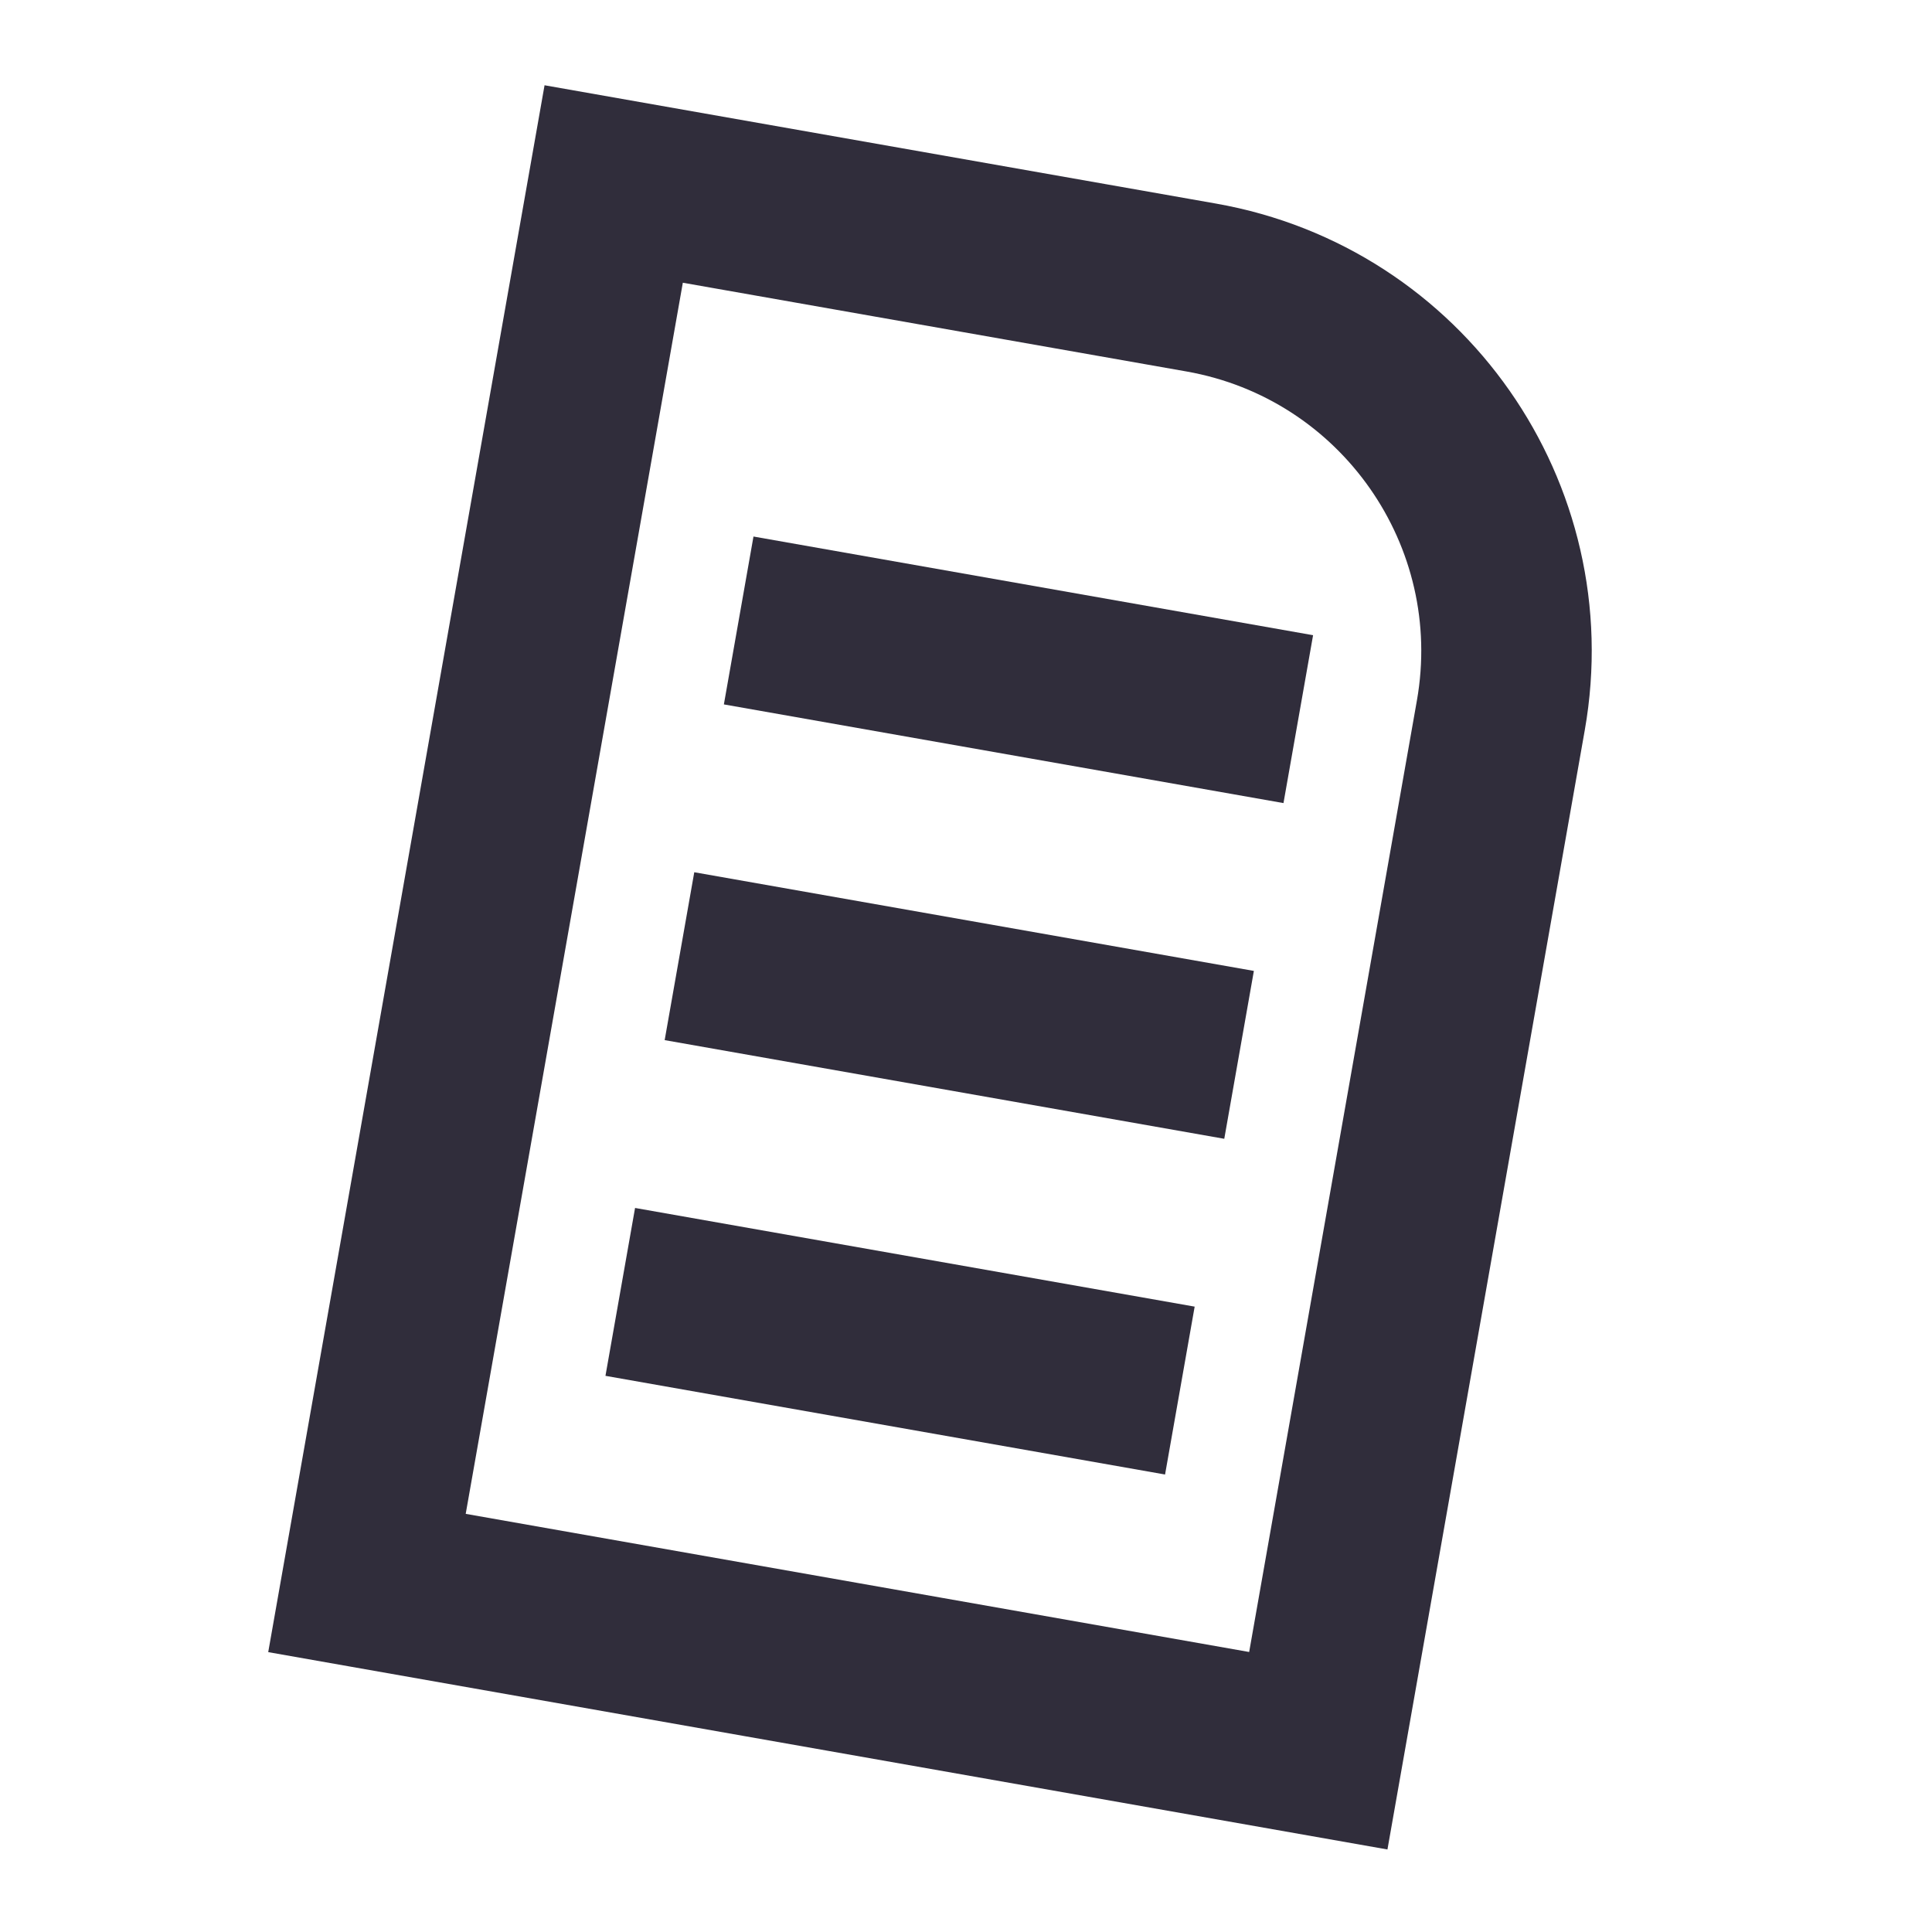
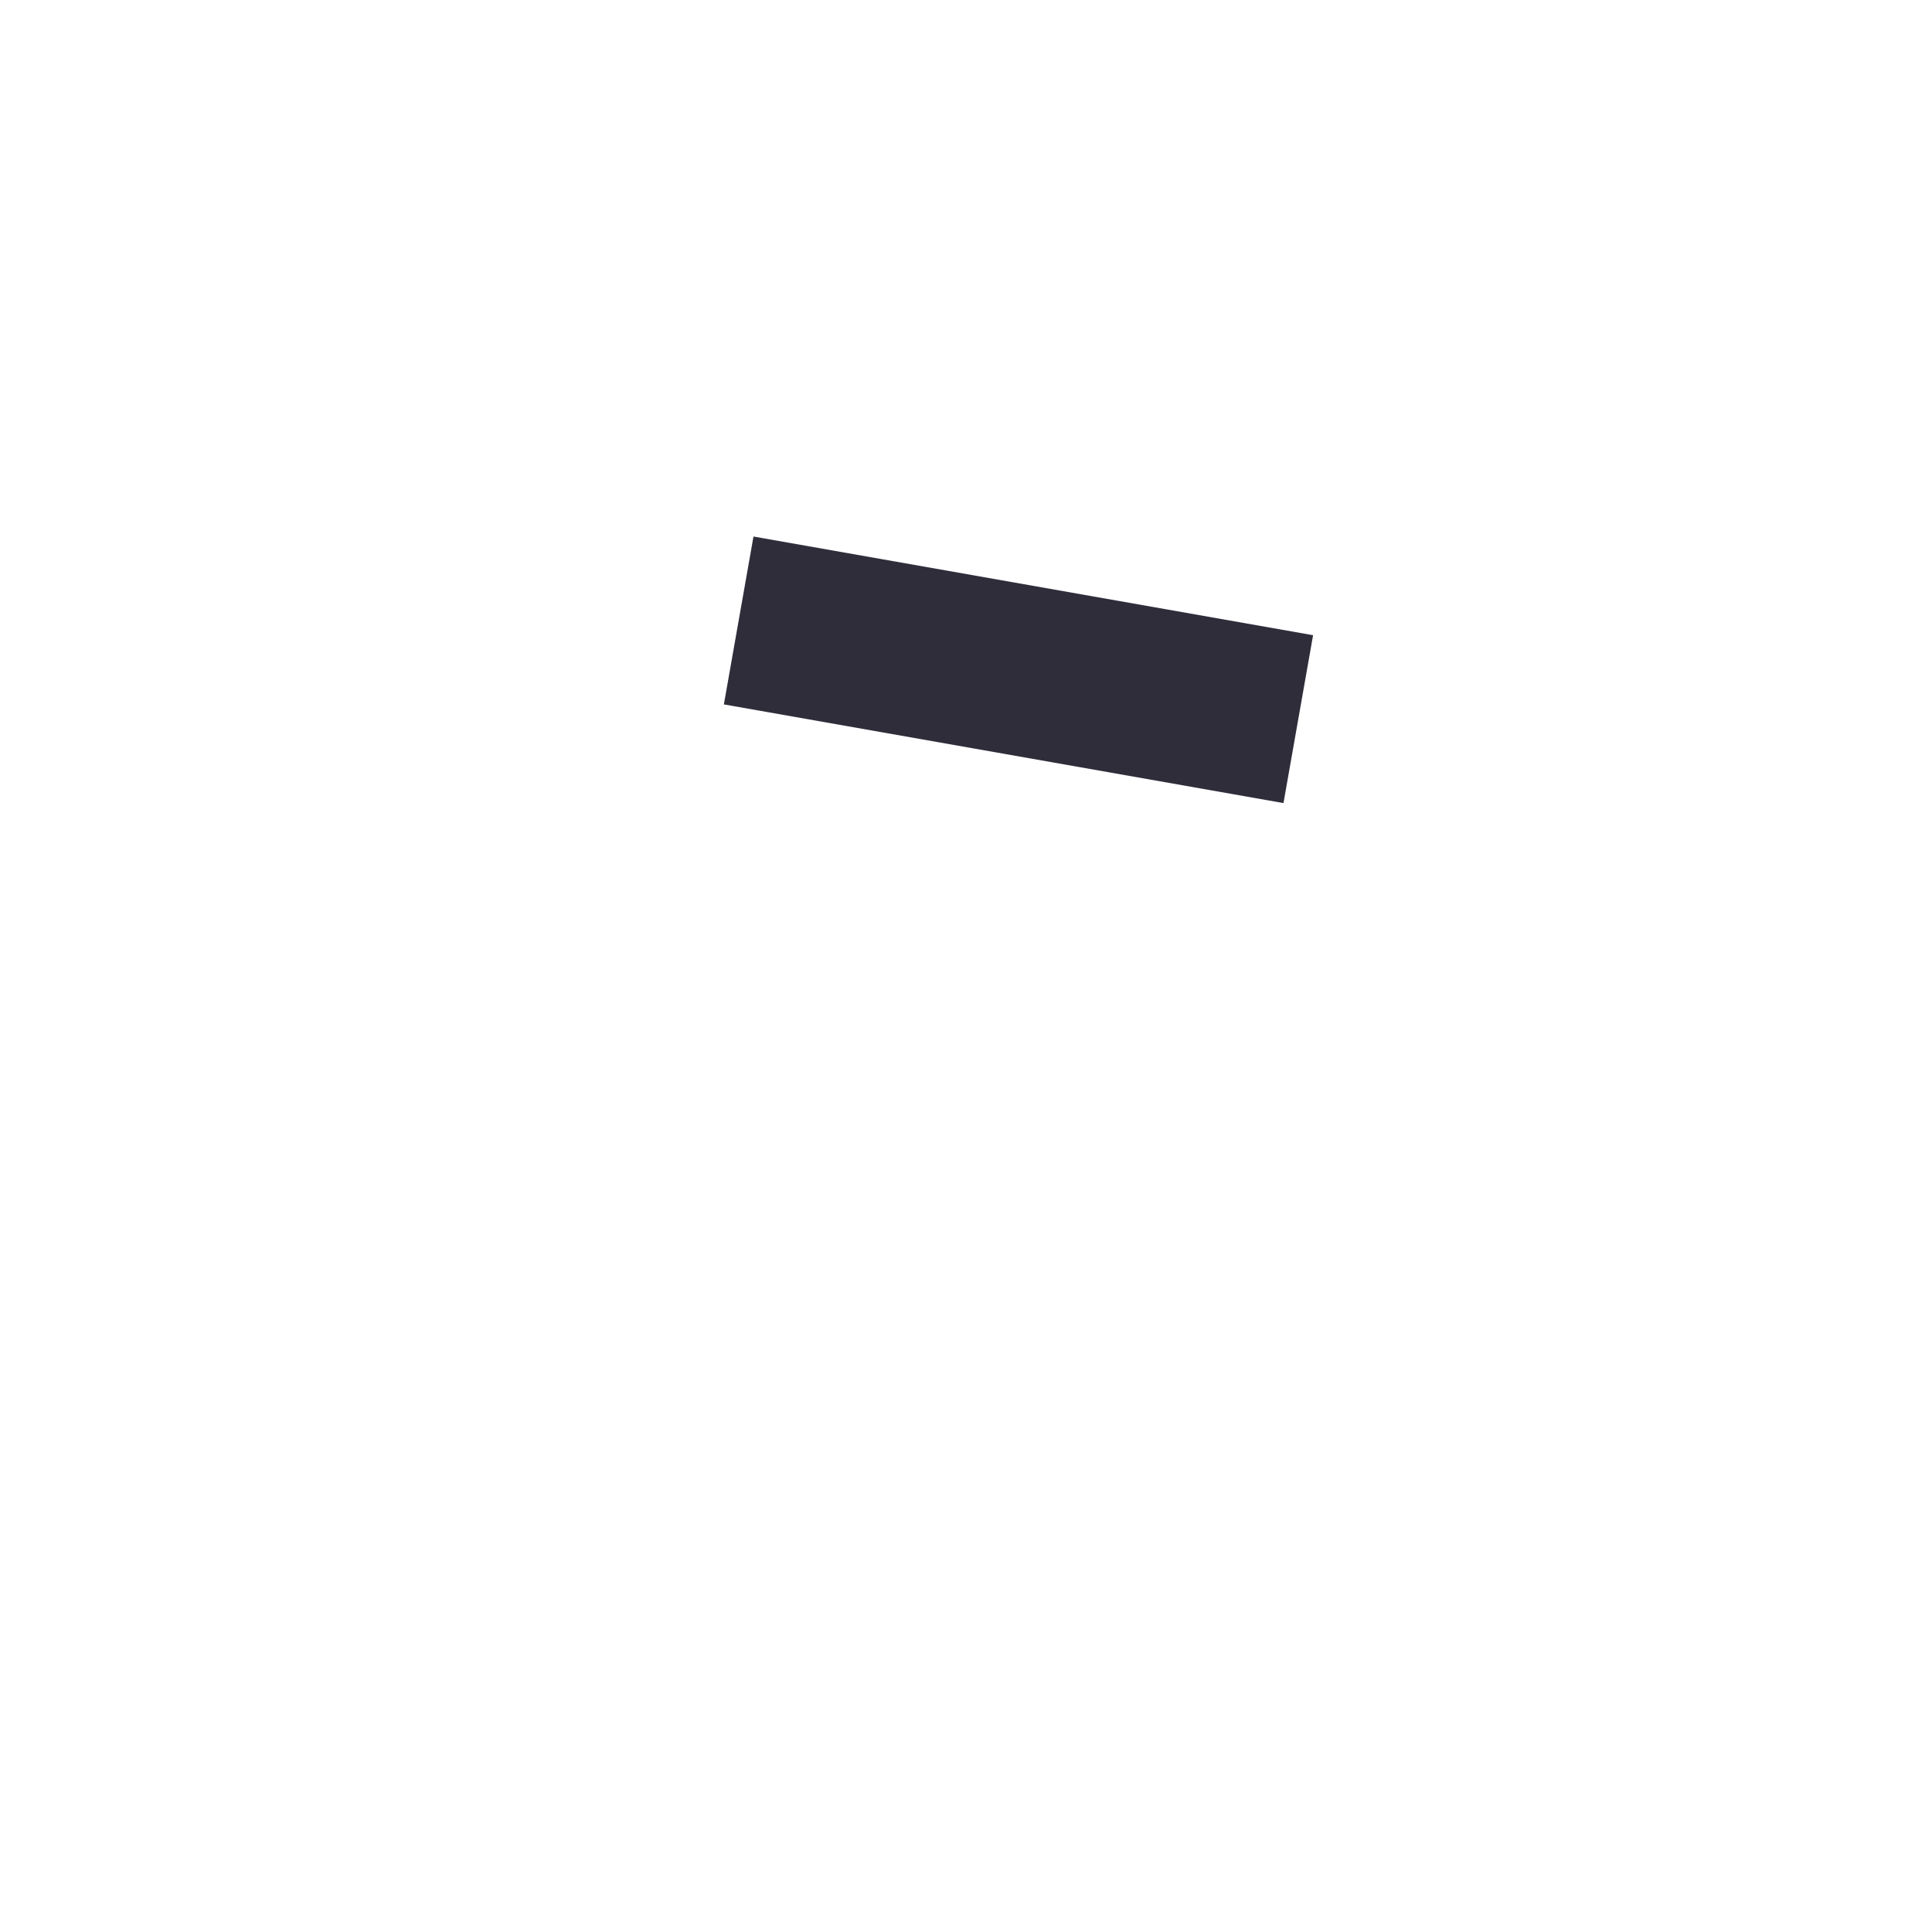
<svg xmlns="http://www.w3.org/2000/svg" width="17" height="17" viewBox="0 0 17 17" fill="none">
-   <path d="M10.57 2.53C12.338 2.842 13.518 4.528 13.206 6.295L11.6 15.405L3.229 13.929L5.4 1.619L10.57 2.53Z" stroke="#302D3B" stroke-width="1.5" />
  <rect x="6.63" y="4.721" width="5" height="1.5" transform="rotate(10 6.63 4.721)" fill="#302D3B" />
-   <rect x="6.109" y="7.675" width="5" height="1.5" transform="rotate(10 6.109 7.675)" fill="#302D3B" />
-   <rect x="5.588" y="10.629" width="5" height="1.5" transform="rotate(10 5.588 10.629)" fill="#302D3B" />
</svg>